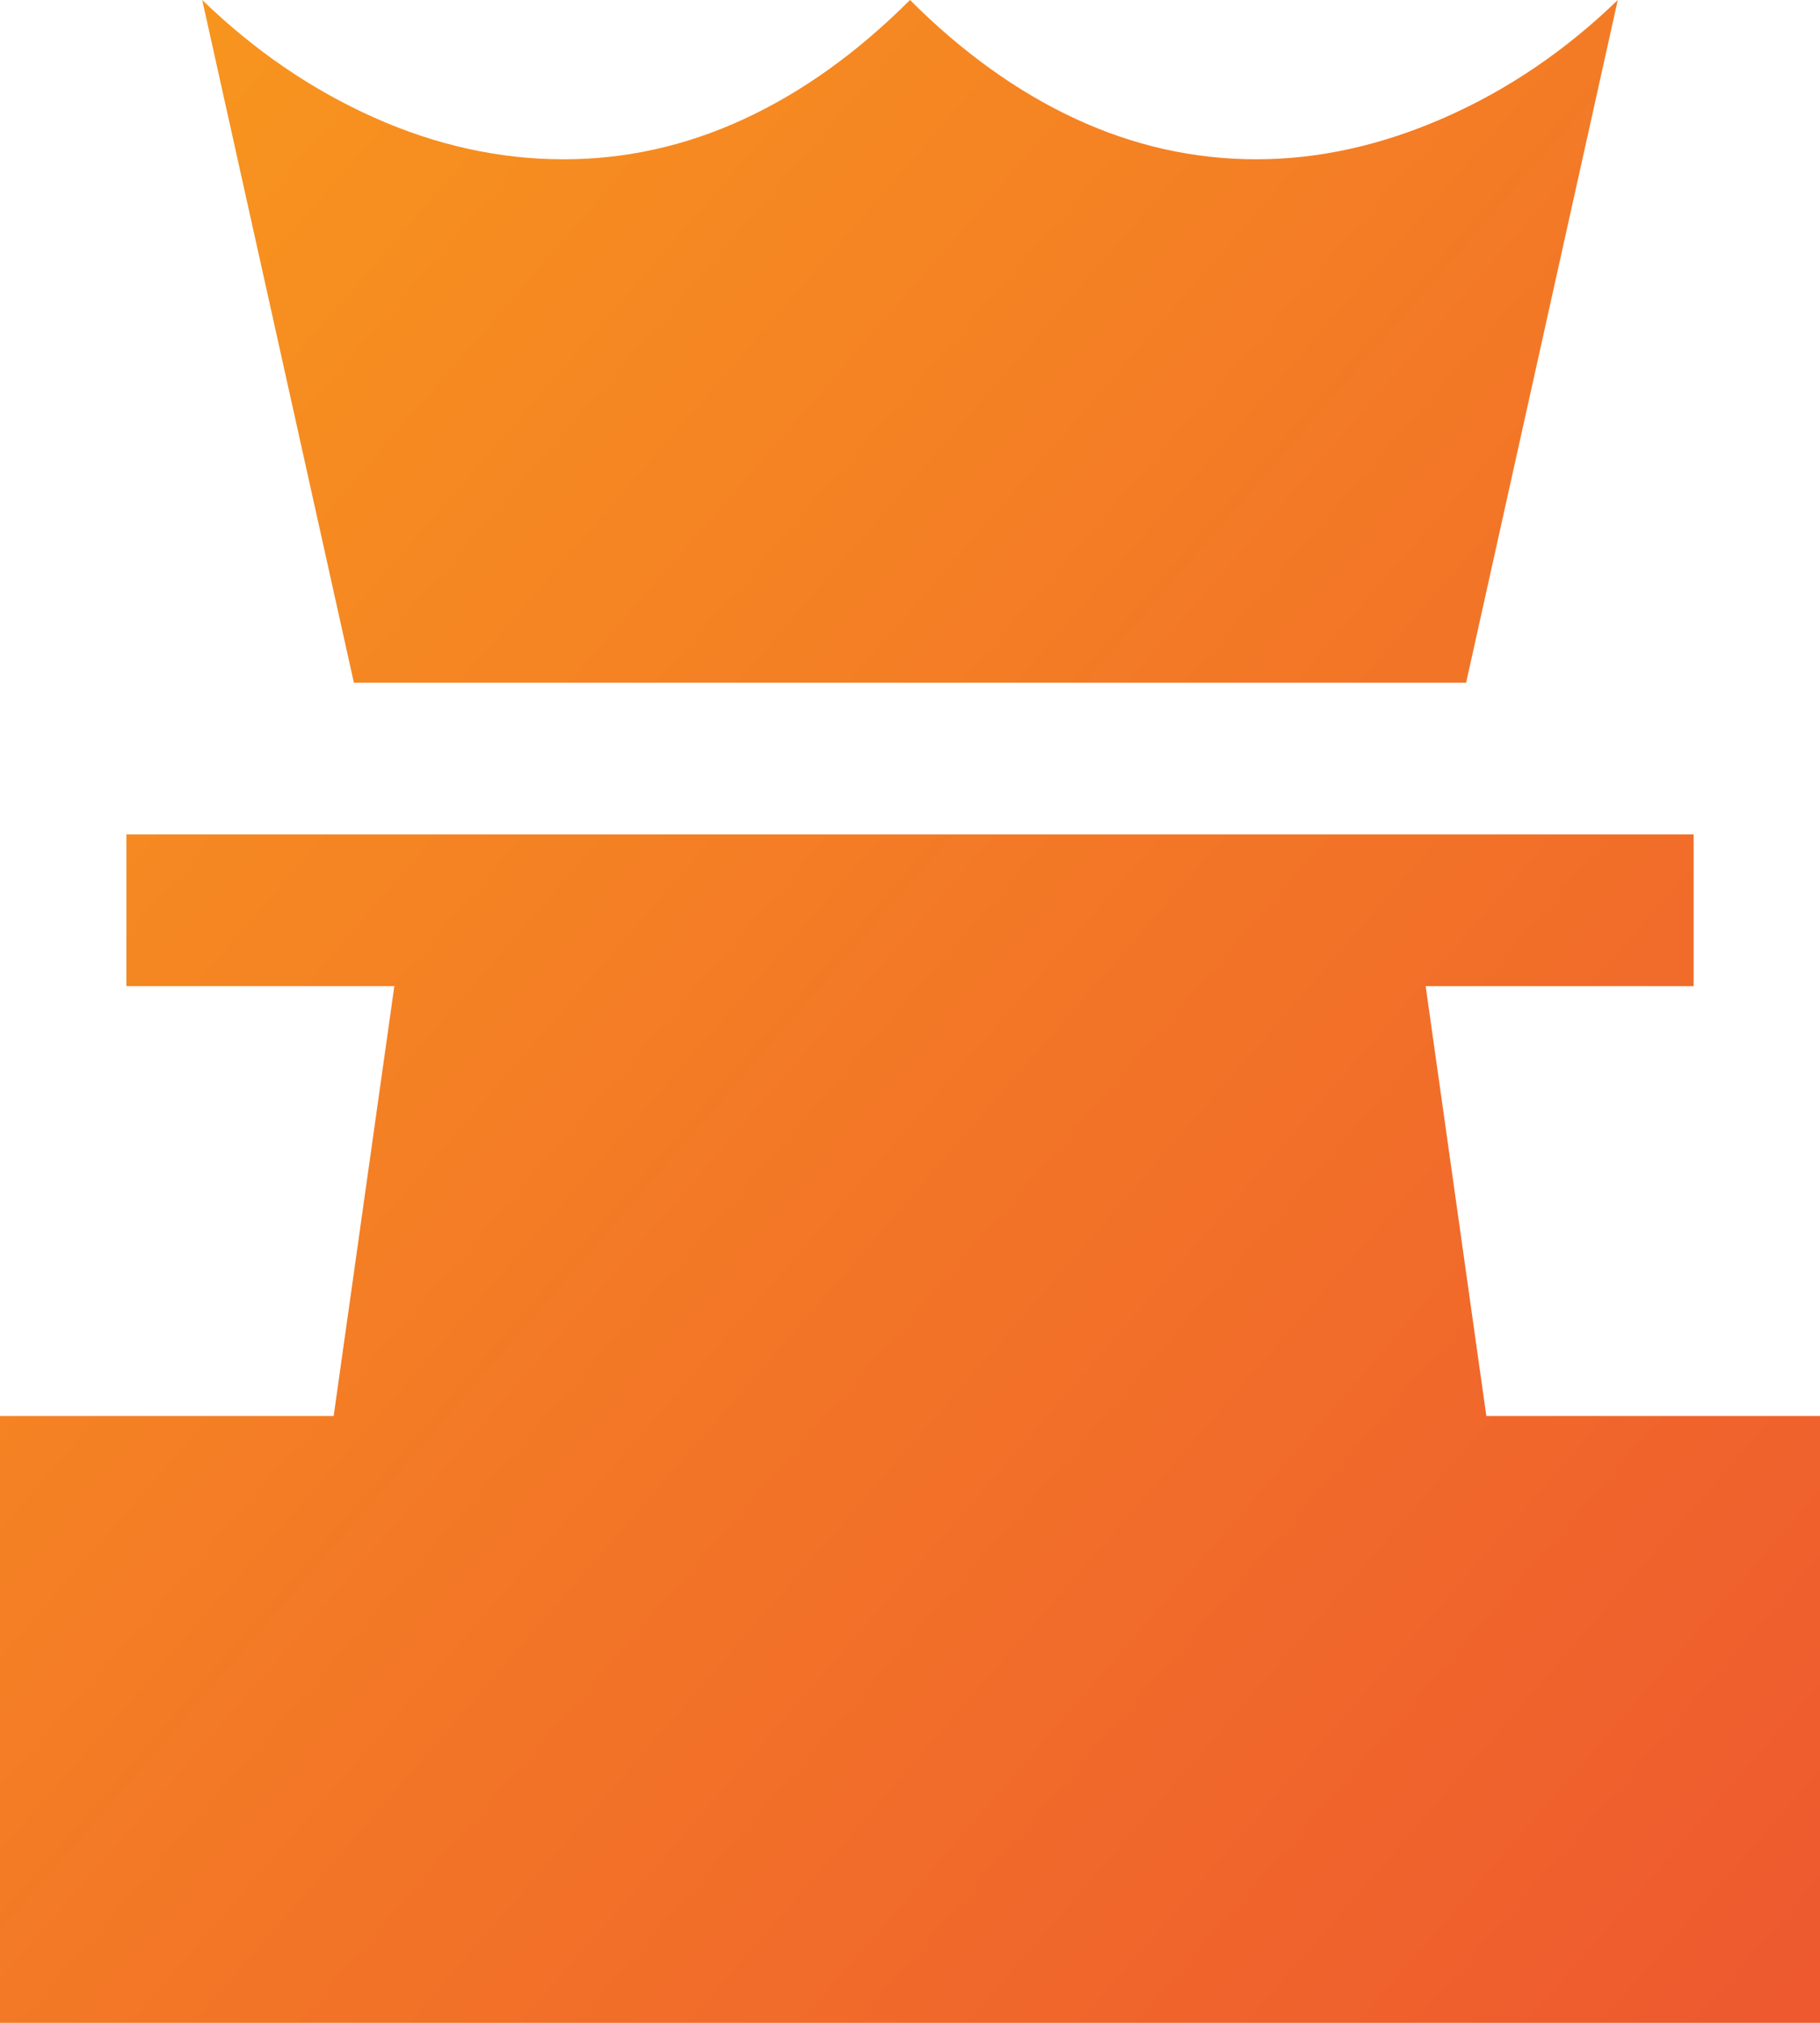
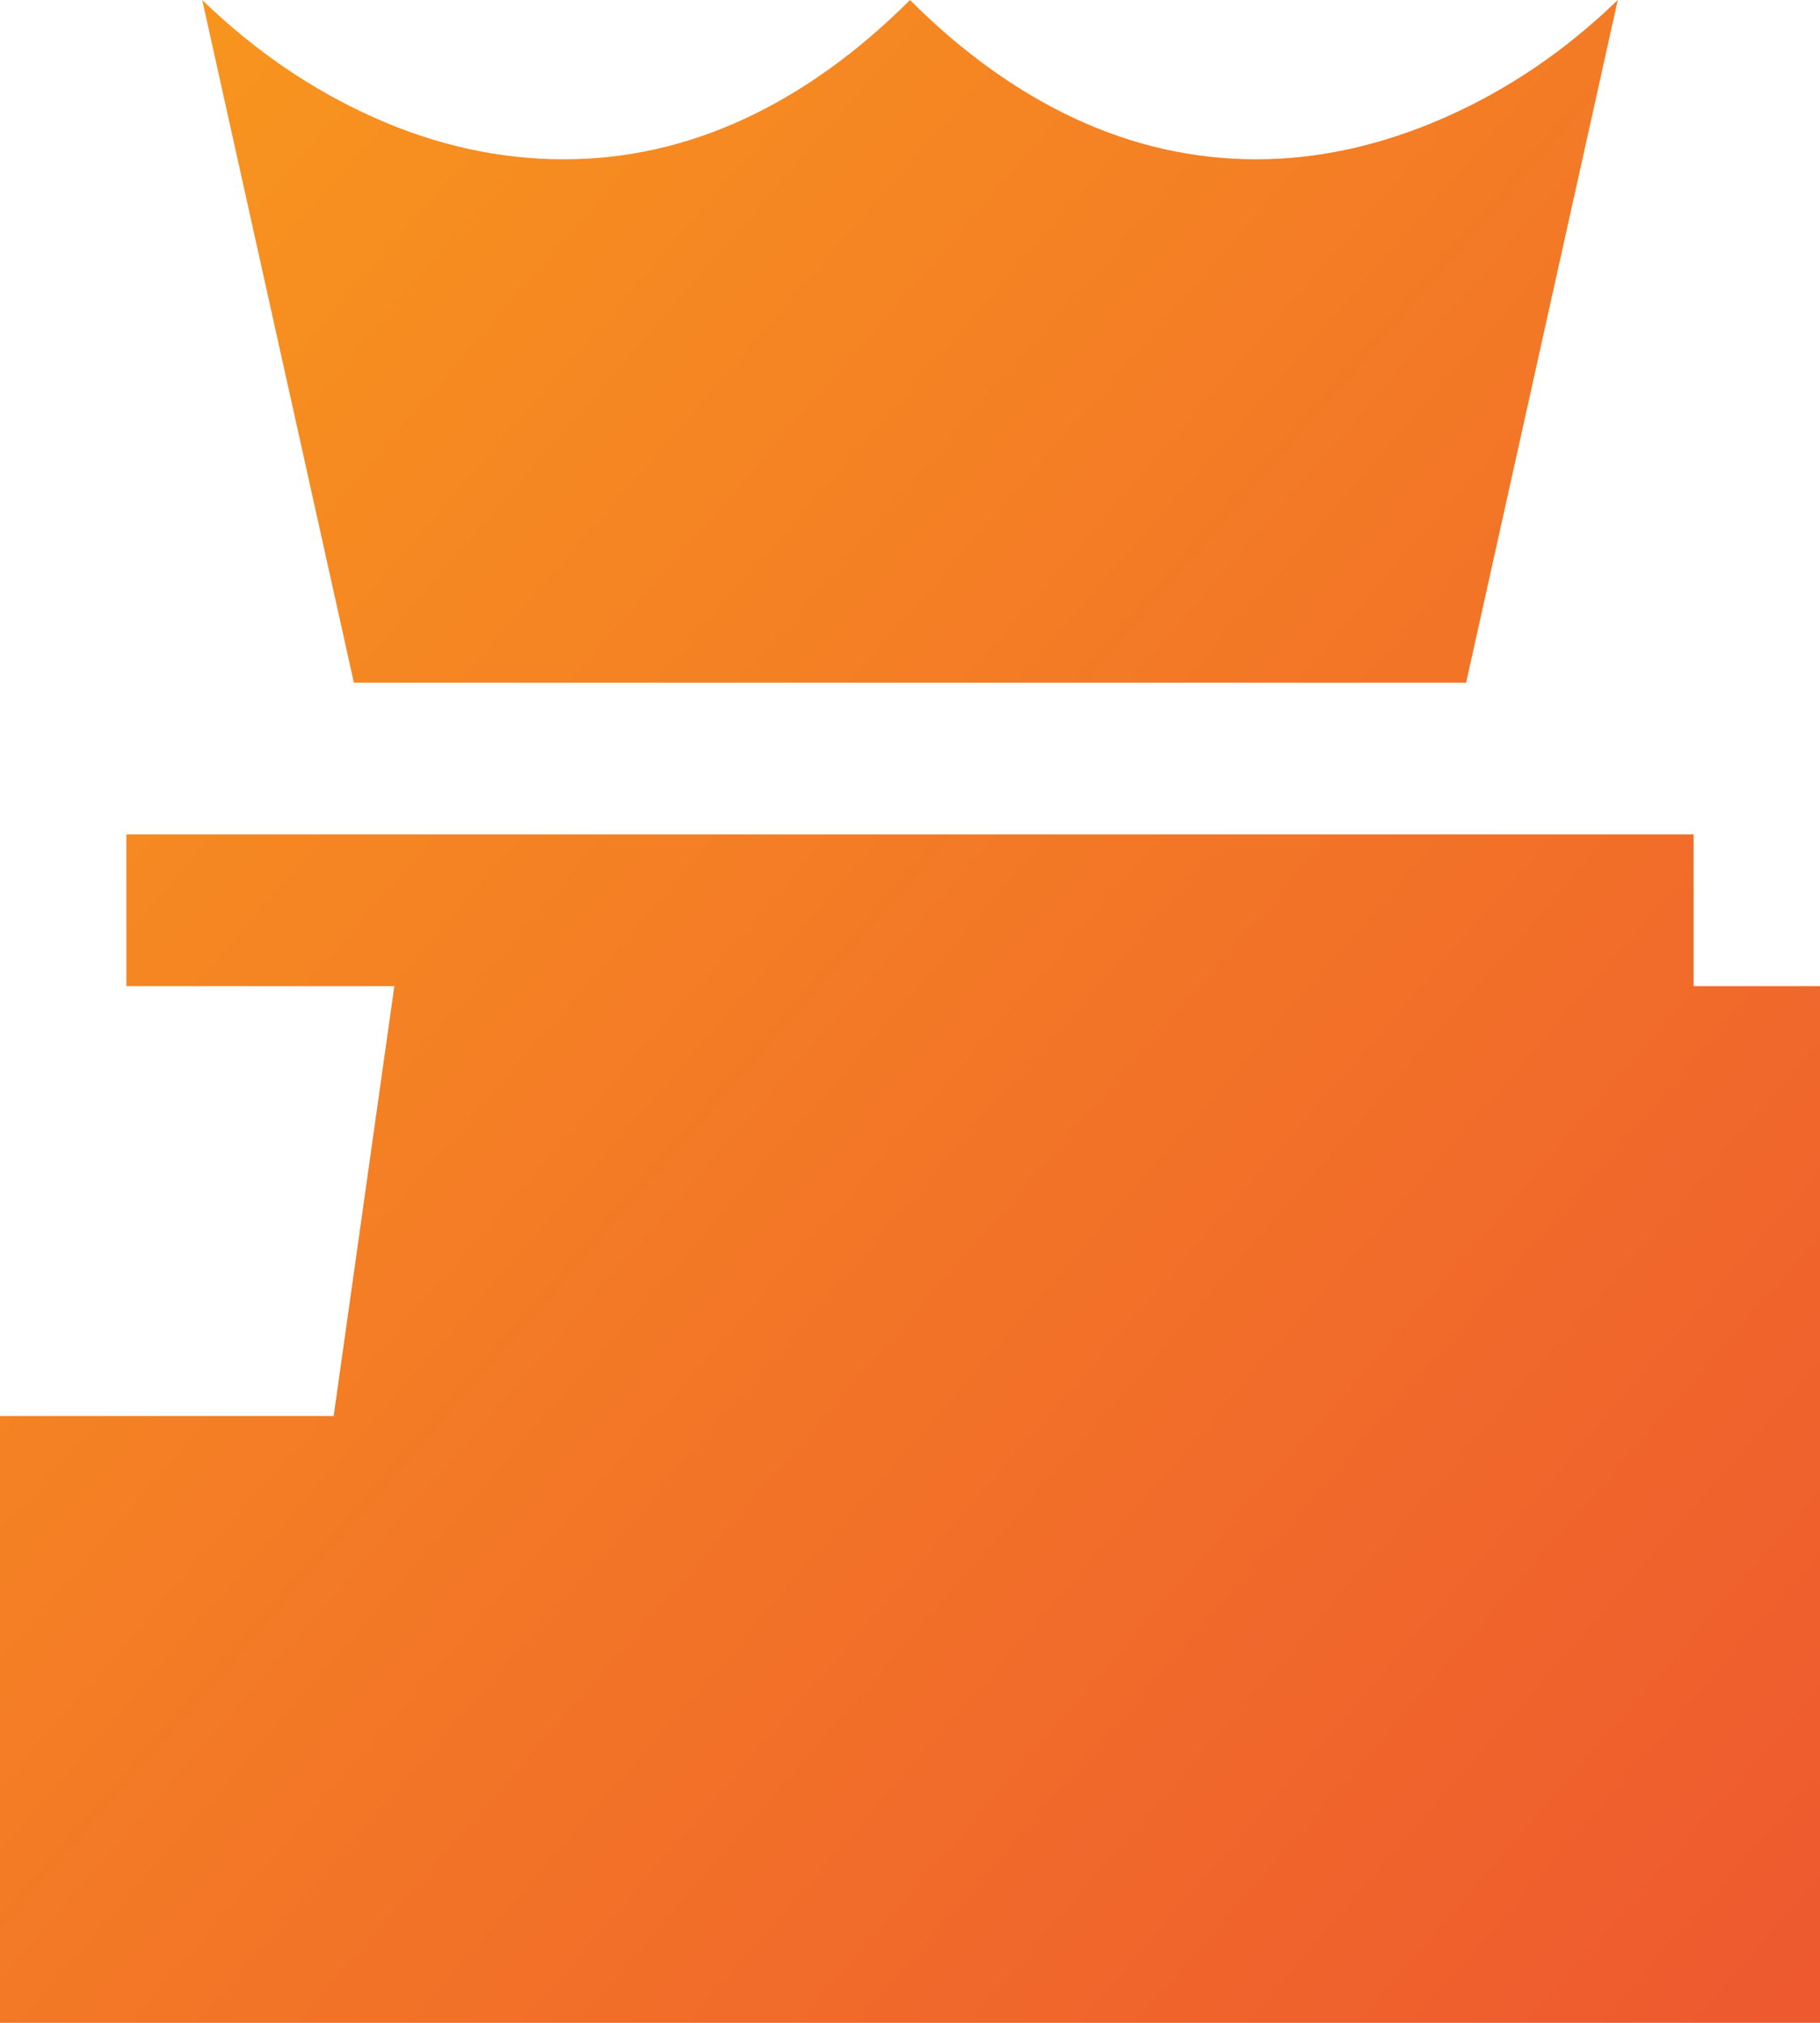
<svg xmlns="http://www.w3.org/2000/svg" width="36" height="40" viewBox="0 0 36 40" fill="none">
-   <path d="M0 40V28H6.6L7.8 19.5H2.5V16.5H33.5V19.5H28.2L29.4 28H36V40H0ZM7 13.5L4 0C5.033 1 6.167 1.775 7.4 2.325C8.633 2.875 9.883 3.15 11.15 3.15C12.383 3.15 13.575 2.883 14.725 2.35C15.875 1.817 16.967 1.033 18 0C19.033 1.033 20.125 1.817 21.275 2.35C22.425 2.883 23.617 3.15 24.85 3.15C26.083 3.15 27.325 2.875 28.575 2.325C29.825 1.775 30.967 1 32 0L29 13.5H7Z" fill="url(#paint0_linear_2_33)" />
+   <path d="M0 40V28H6.6L7.8 19.5H2.5V16.5H33.5V19.5H28.2H36V40H0ZM7 13.5L4 0C5.033 1 6.167 1.775 7.4 2.325C8.633 2.875 9.883 3.15 11.15 3.15C12.383 3.15 13.575 2.883 14.725 2.35C15.875 1.817 16.967 1.033 18 0C19.033 1.033 20.125 1.817 21.275 2.35C22.425 2.883 23.617 3.15 24.85 3.15C26.083 3.15 27.325 2.875 28.575 2.325C29.825 1.775 30.967 1 32 0L29 13.5H7Z" fill="url(#paint0_linear_2_33)" />
  <defs>
    <linearGradient id="paint0_linear_2_33" x1="-0.348" y1="0.8" x2="39.265" y2="35.246" gradientUnits="userSpaceOnUse">
      <stop stop-color="#F8981D" />
      <stop offset="1" stop-color="#EE592F" />
    </linearGradient>
  </defs>
</svg>